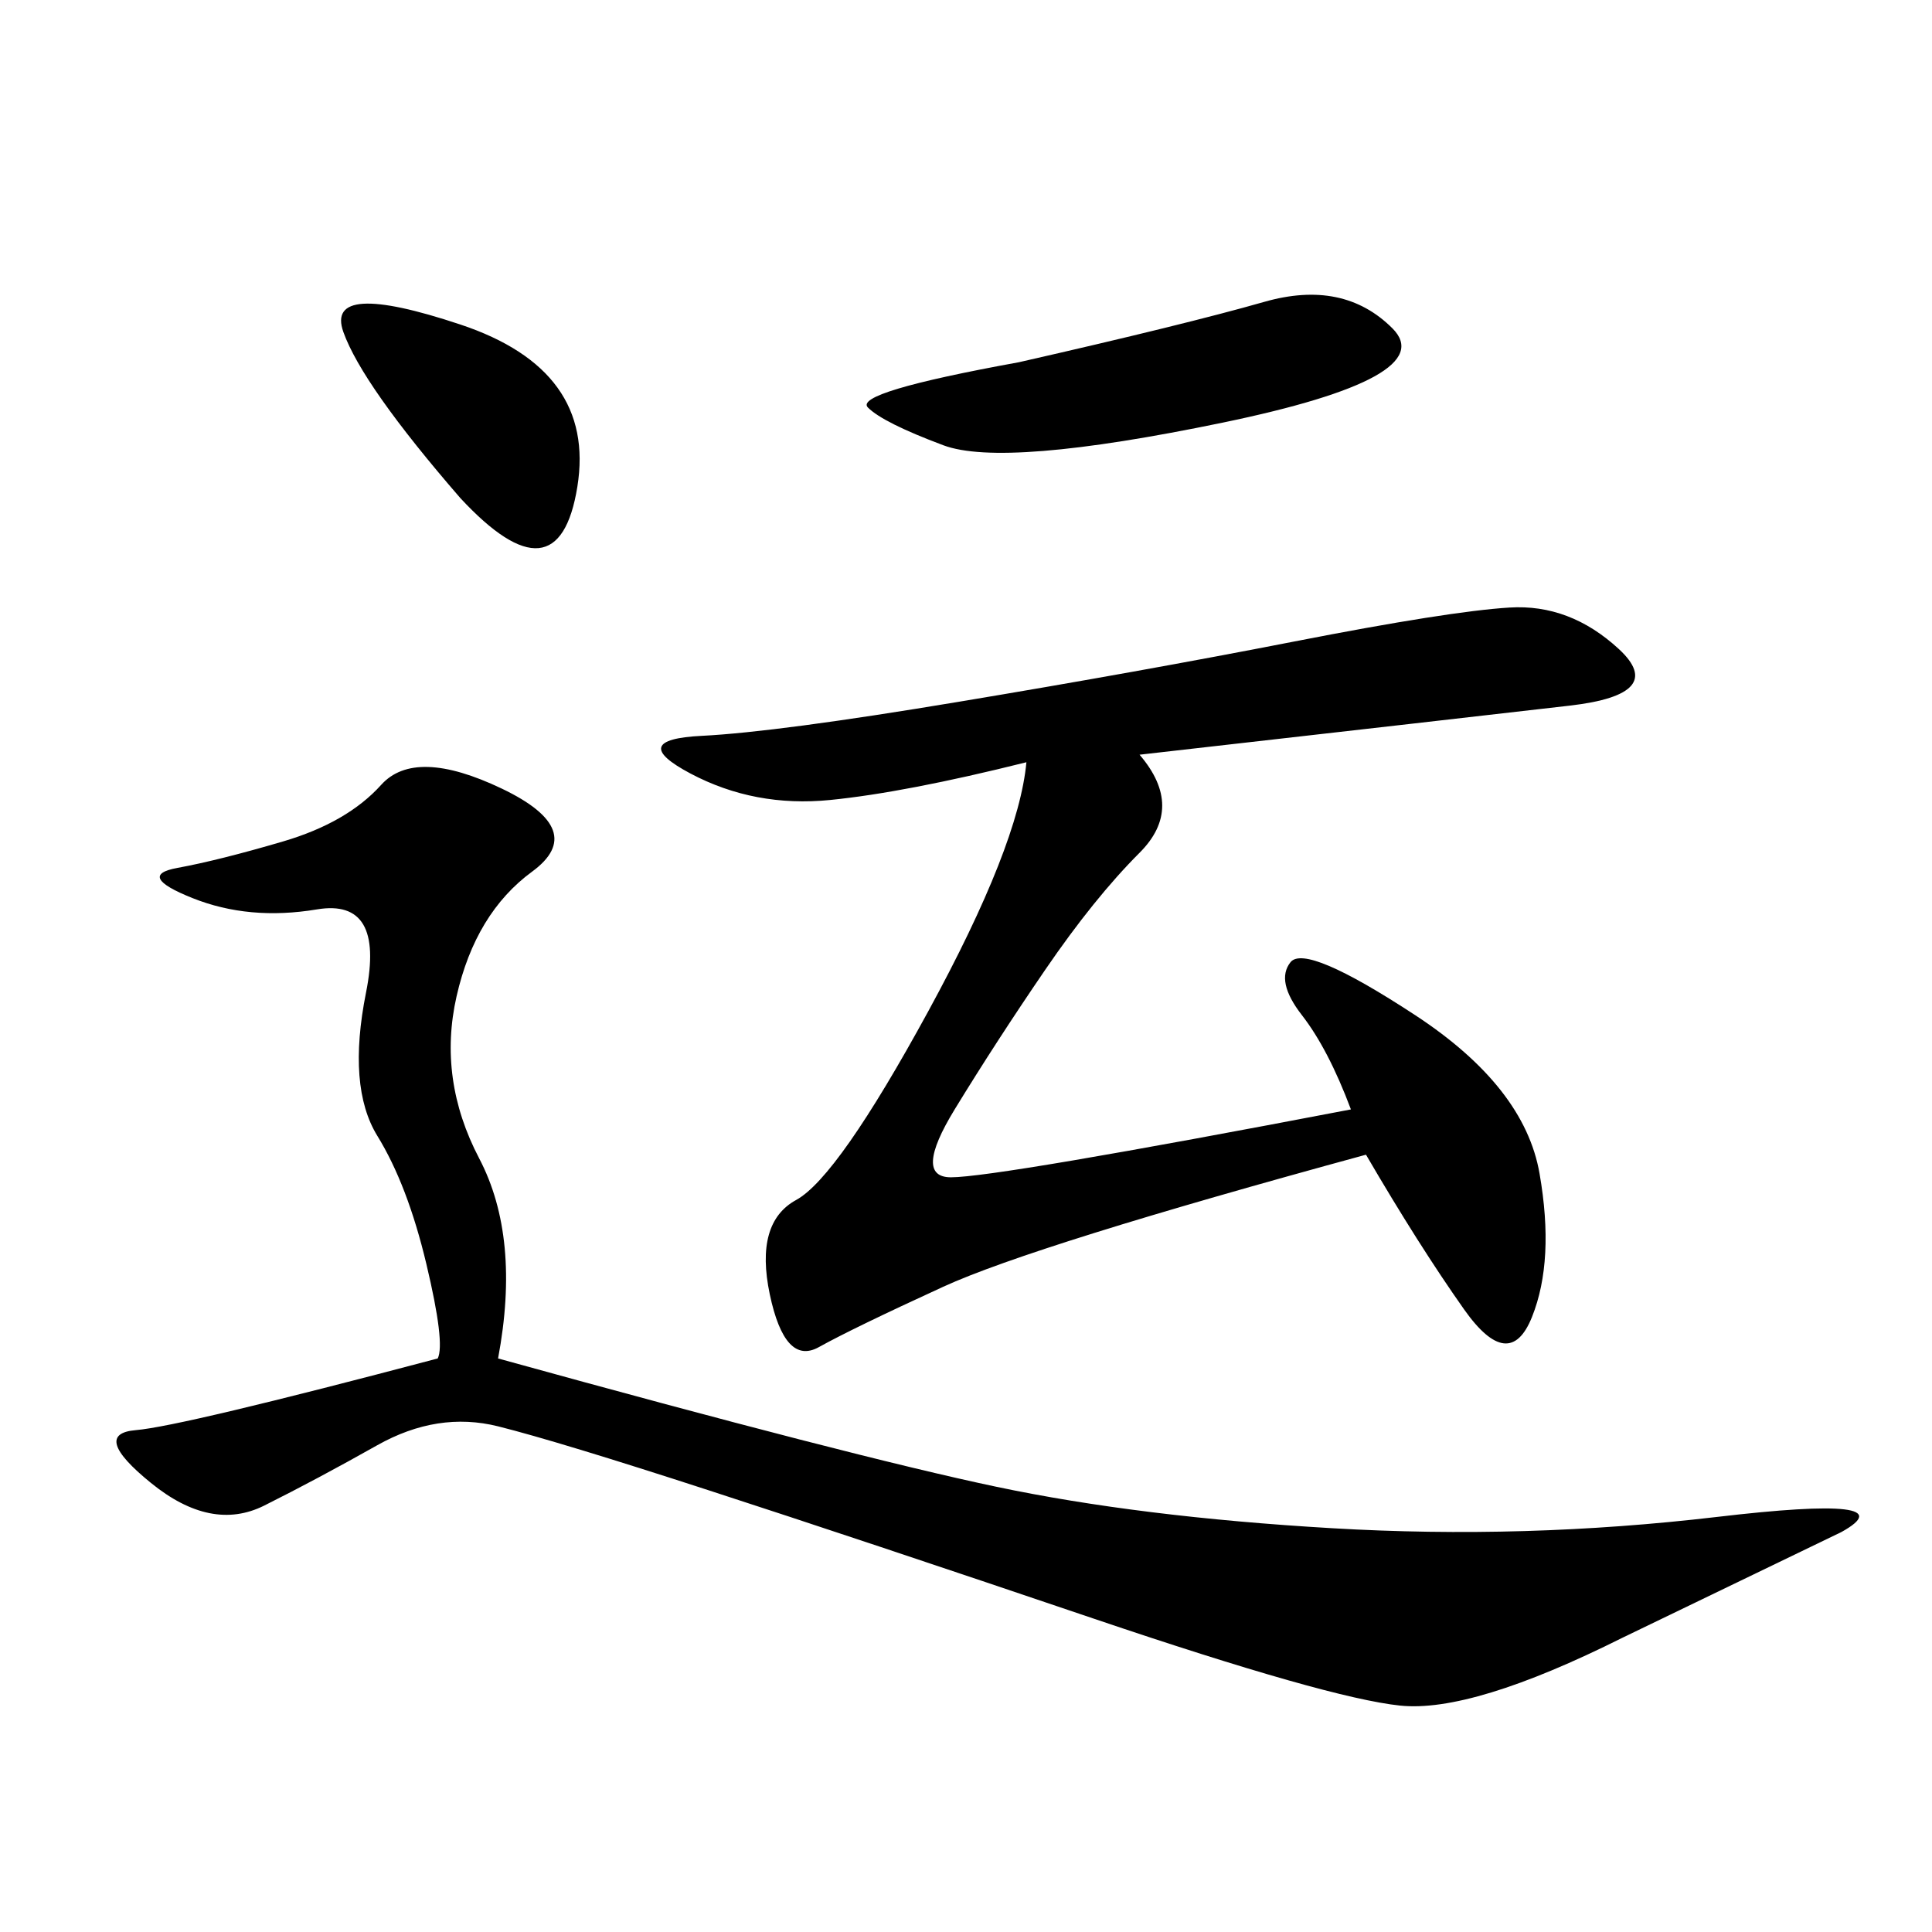
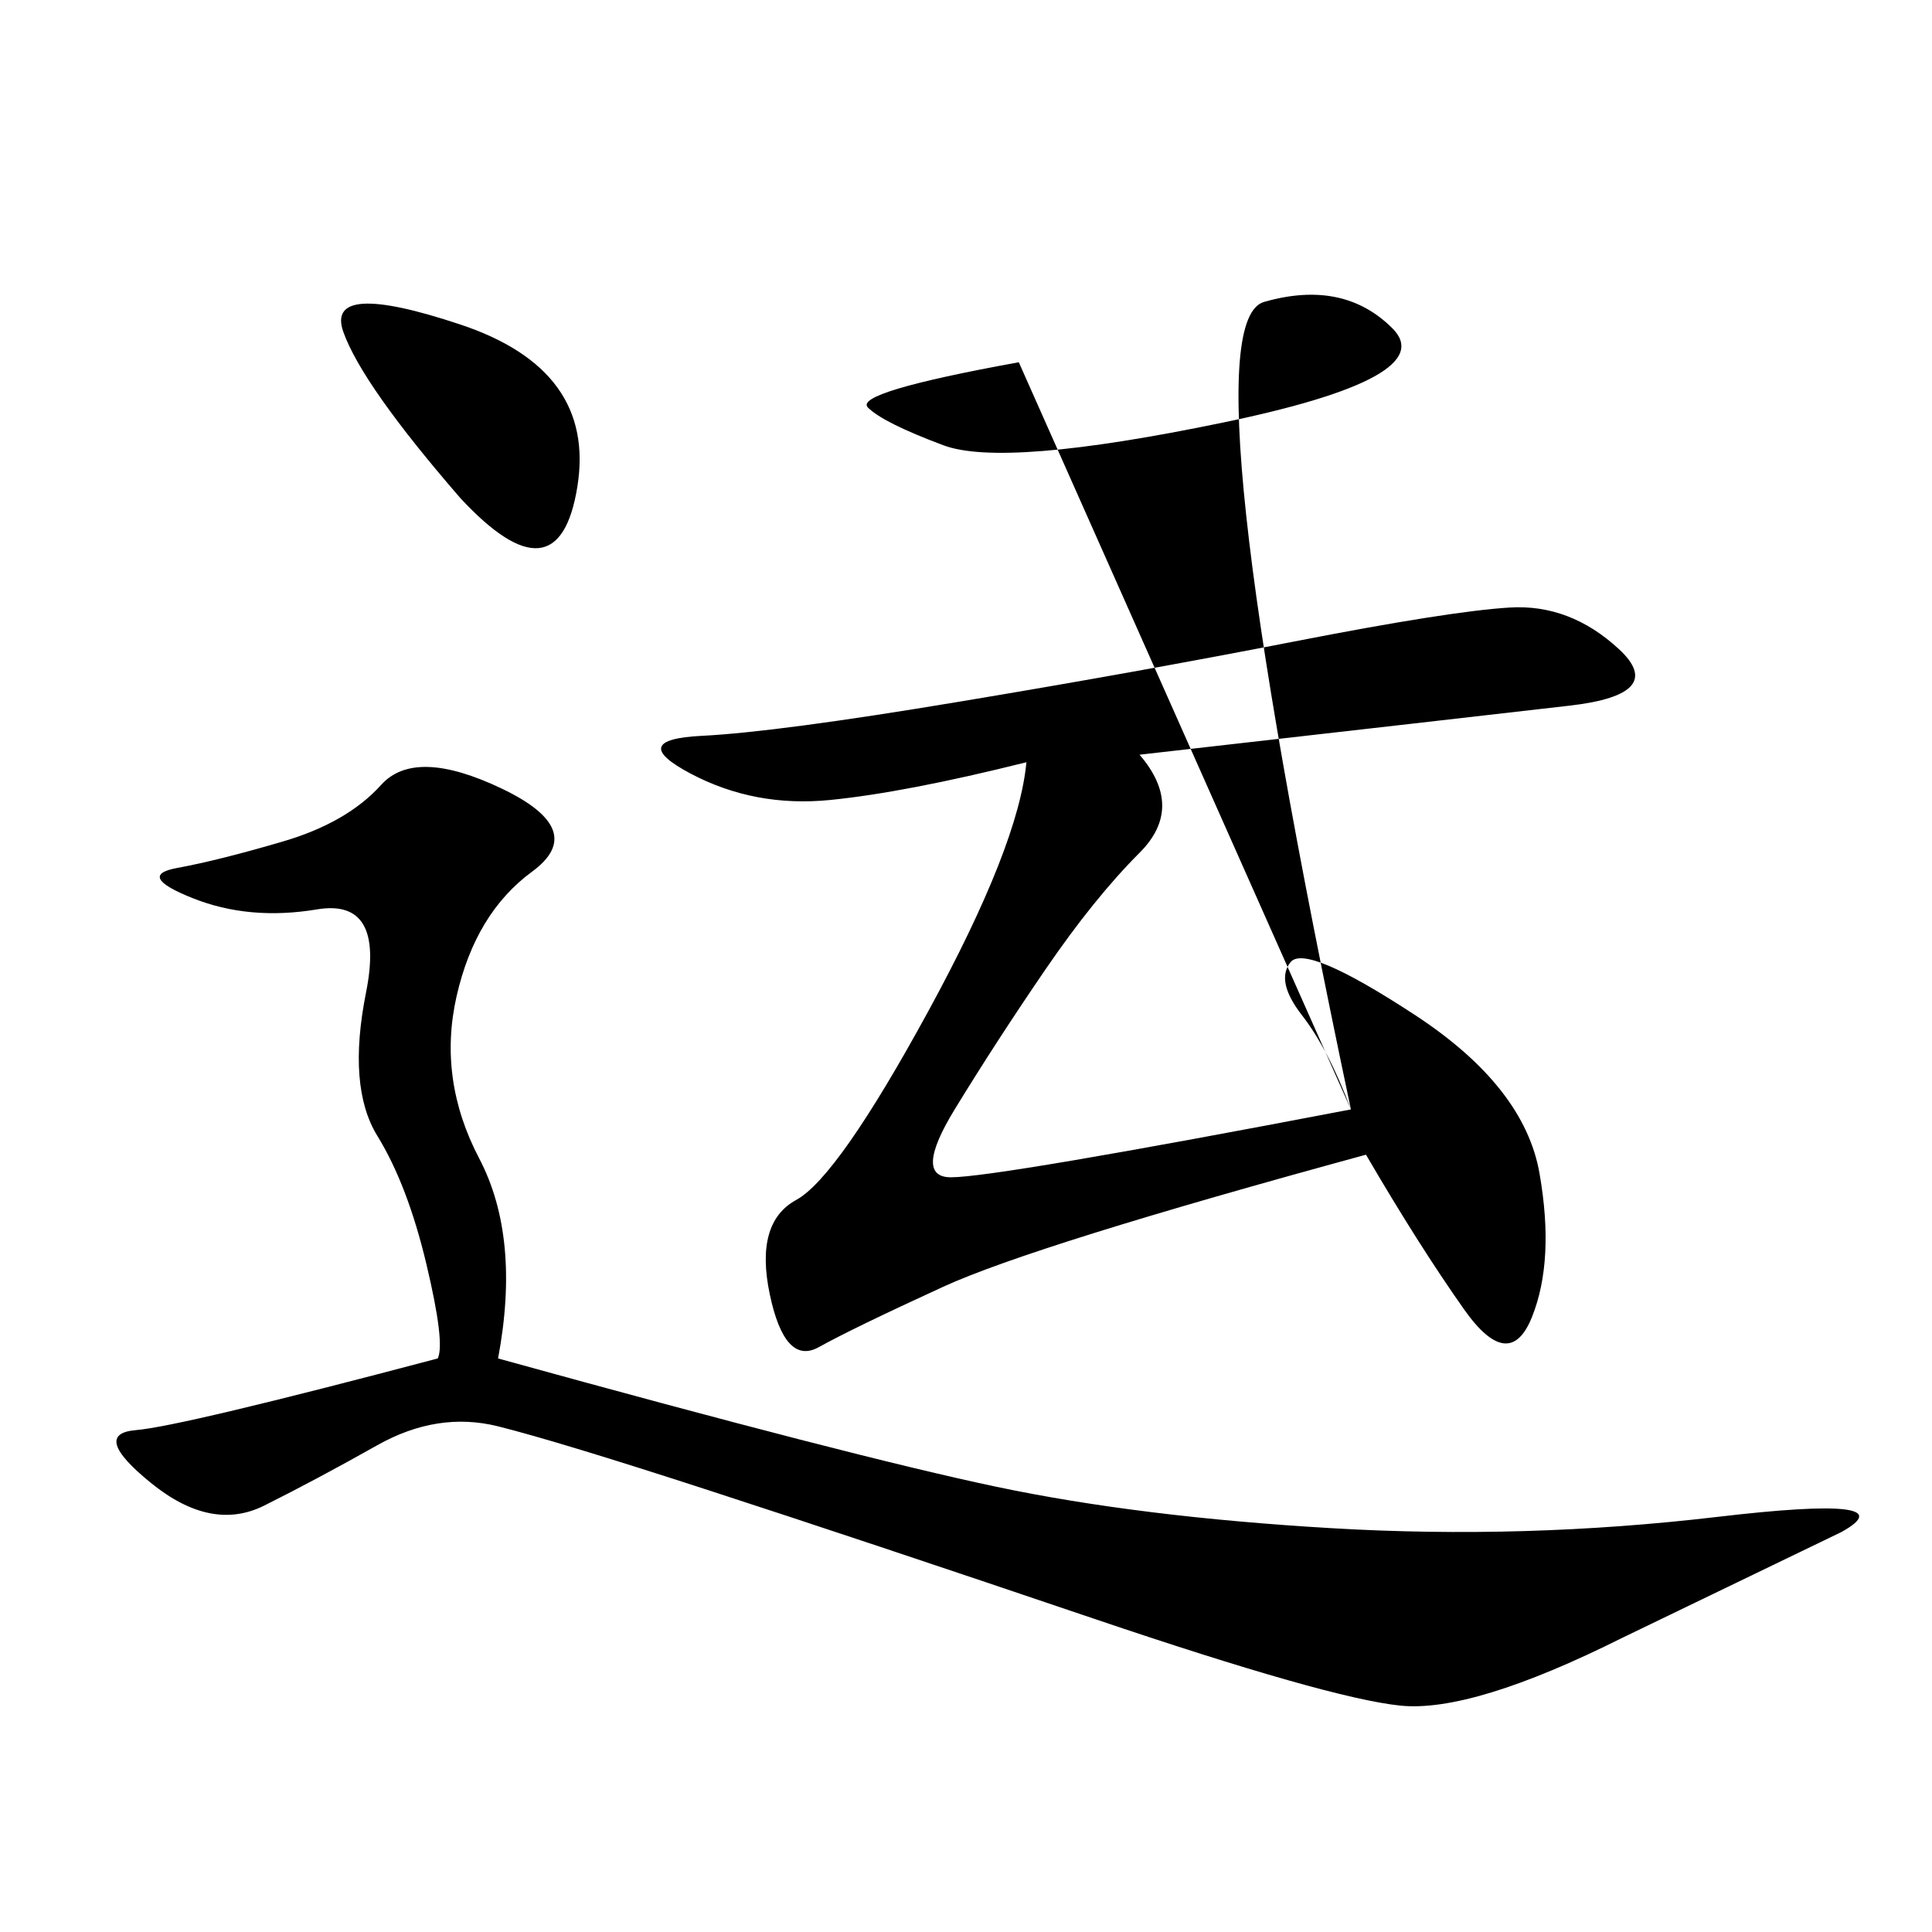
<svg xmlns="http://www.w3.org/2000/svg" width="300" height="300">
-   <path d="M77.34 210.94Q132.42 226.17 154.69 230.86Q176.95 235.55 206.84 237.30Q236.72 239.06 266.60 235.55Q296.48 232.03 285.94 237.89L285.94 237.89L251.95 254.30Q228.52 266.02 217.38 264.84Q206.25 263.67 169.92 251.37Q133.59 239.06 110.16 231.45Q86.72 223.83 77.34 221.48Q67.97 219.14 58.59 224.41Q49.22 229.69 41.02 233.79Q32.81 237.89 23.44 230.27Q14.06 222.66 21.09 222.07Q28.13 221.48 67.97 210.94L67.97 210.94Q69.14 208.59 66.21 196.29Q63.28 183.98 58.59 176.37Q53.91 168.75 56.84 154.10Q59.77 139.45 49.22 141.21Q38.67 142.97 29.88 139.45Q21.09 135.94 27.54 134.77Q33.98 133.59 43.95 130.66Q53.91 127.73 59.18 121.88Q64.45 116.02 77.93 122.46Q91.41 128.91 82.62 135.35Q73.83 141.80 70.90 154.69Q67.97 167.58 74.41 179.88Q80.86 192.19 77.34 210.94L77.34 210.94ZM209.77 172.27Q206.25 162.89 202.15 157.62Q198.05 152.34 200.39 149.41Q202.73 146.48 219.73 157.62Q236.72 168.75 239.06 182.23Q241.41 195.70 237.89 204.49Q234.38 213.28 227.34 203.32Q220.31 193.36 212.11 179.30L212.11 179.30Q160.55 193.36 146.48 199.80Q132.42 206.25 127.15 209.18Q121.88 212.11 119.53 200.98Q117.19 189.84 123.63 186.33Q130.08 182.81 144.14 157.03Q158.20 131.25 159.38 118.36L159.38 118.36Q140.63 123.05 128.91 124.22Q117.19 125.39 107.23 120.12Q97.27 114.84 108.98 114.26Q120.70 113.67 148.83 108.98Q176.95 104.30 200.98 99.61Q225 94.92 234.38 94.34Q243.75 93.75 251.37 100.78Q258.98 107.81 243.75 109.57Q228.52 111.33 176.95 117.19L176.95 117.19Q183.98 125.39 176.95 132.42Q169.92 139.45 162.30 150.59Q154.69 161.72 148.24 172.27Q141.80 182.81 147.66 182.81L147.66 182.81Q154.69 182.81 209.77 172.27L209.77 172.27ZM158.20 56.25Q183.98 50.39 196.29 46.88Q208.59 43.36 216.21 50.98Q223.83 58.59 189.84 65.63Q155.86 72.66 146.48 69.14Q137.11 65.63 134.77 63.28Q132.42 60.94 158.20 56.25L158.20 56.25ZM71.48 77.34Q56.25 59.77 53.32 51.56Q50.39 43.36 71.48 50.39Q92.58 57.42 89.65 75.59Q86.72 93.75 71.48 77.34L71.48 77.34Z" />
+   <path d="M77.34 210.94Q132.42 226.17 154.69 230.86Q176.95 235.55 206.84 237.30Q236.72 239.06 266.60 235.55Q296.48 232.03 285.94 237.89L285.94 237.89L251.95 254.30Q228.52 266.02 217.38 264.84Q206.25 263.67 169.92 251.37Q133.59 239.06 110.16 231.45Q86.72 223.83 77.34 221.48Q67.97 219.14 58.59 224.41Q49.22 229.69 41.02 233.79Q32.81 237.89 23.44 230.27Q14.06 222.66 21.09 222.07Q28.13 221.48 67.97 210.94L67.97 210.94Q69.14 208.59 66.21 196.29Q63.28 183.98 58.59 176.37Q53.91 168.75 56.84 154.10Q59.77 139.45 49.22 141.21Q38.67 142.97 29.88 139.45Q21.09 135.94 27.54 134.77Q33.98 133.59 43.95 130.66Q53.91 127.73 59.18 121.88Q64.45 116.02 77.93 122.46Q91.41 128.91 82.62 135.35Q73.83 141.80 70.90 154.69Q67.97 167.58 74.41 179.88Q80.86 192.19 77.34 210.94L77.34 210.94ZM209.77 172.27Q206.25 162.89 202.15 157.62Q198.05 152.34 200.39 149.41Q202.73 146.48 219.73 157.62Q236.72 168.75 239.06 182.23Q241.41 195.70 237.89 204.49Q234.38 213.28 227.34 203.32Q220.31 193.36 212.11 179.30L212.11 179.30Q160.55 193.36 146.48 199.80Q132.42 206.25 127.15 209.18Q121.88 212.11 119.53 200.98Q117.19 189.84 123.63 186.33Q130.08 182.81 144.14 157.03Q158.20 131.25 159.38 118.36L159.38 118.36Q140.63 123.05 128.91 124.22Q117.19 125.39 107.23 120.12Q97.27 114.84 108.98 114.26Q120.70 113.67 148.83 108.98Q176.95 104.30 200.98 99.61Q225 94.92 234.38 94.34Q243.75 93.75 251.37 100.78Q258.98 107.81 243.75 109.57Q228.52 111.33 176.95 117.19L176.95 117.19Q183.98 125.39 176.95 132.42Q169.92 139.45 162.30 150.59Q154.69 161.72 148.24 172.27Q141.80 182.81 147.66 182.81L147.66 182.81Q154.69 182.81 209.77 172.27L209.77 172.27ZQ183.98 50.39 196.29 46.88Q208.59 43.36 216.21 50.98Q223.83 58.59 189.84 65.63Q155.86 72.66 146.48 69.14Q137.11 65.63 134.77 63.28Q132.42 60.94 158.20 56.25L158.20 56.25ZM71.48 77.34Q56.25 59.77 53.32 51.56Q50.39 43.36 71.48 50.39Q92.58 57.42 89.65 75.59Q86.72 93.75 71.48 77.34L71.48 77.34Z" />
</svg>